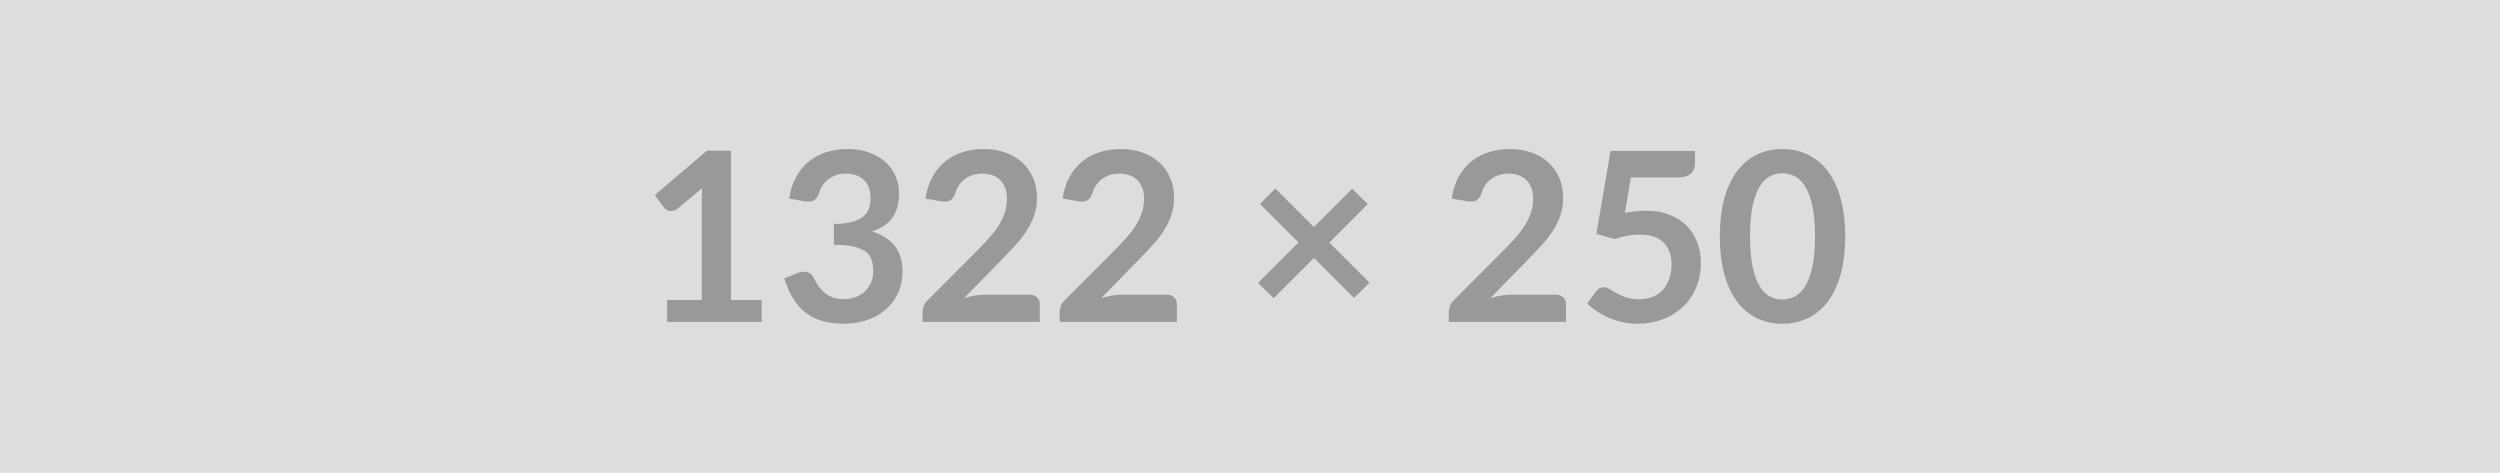
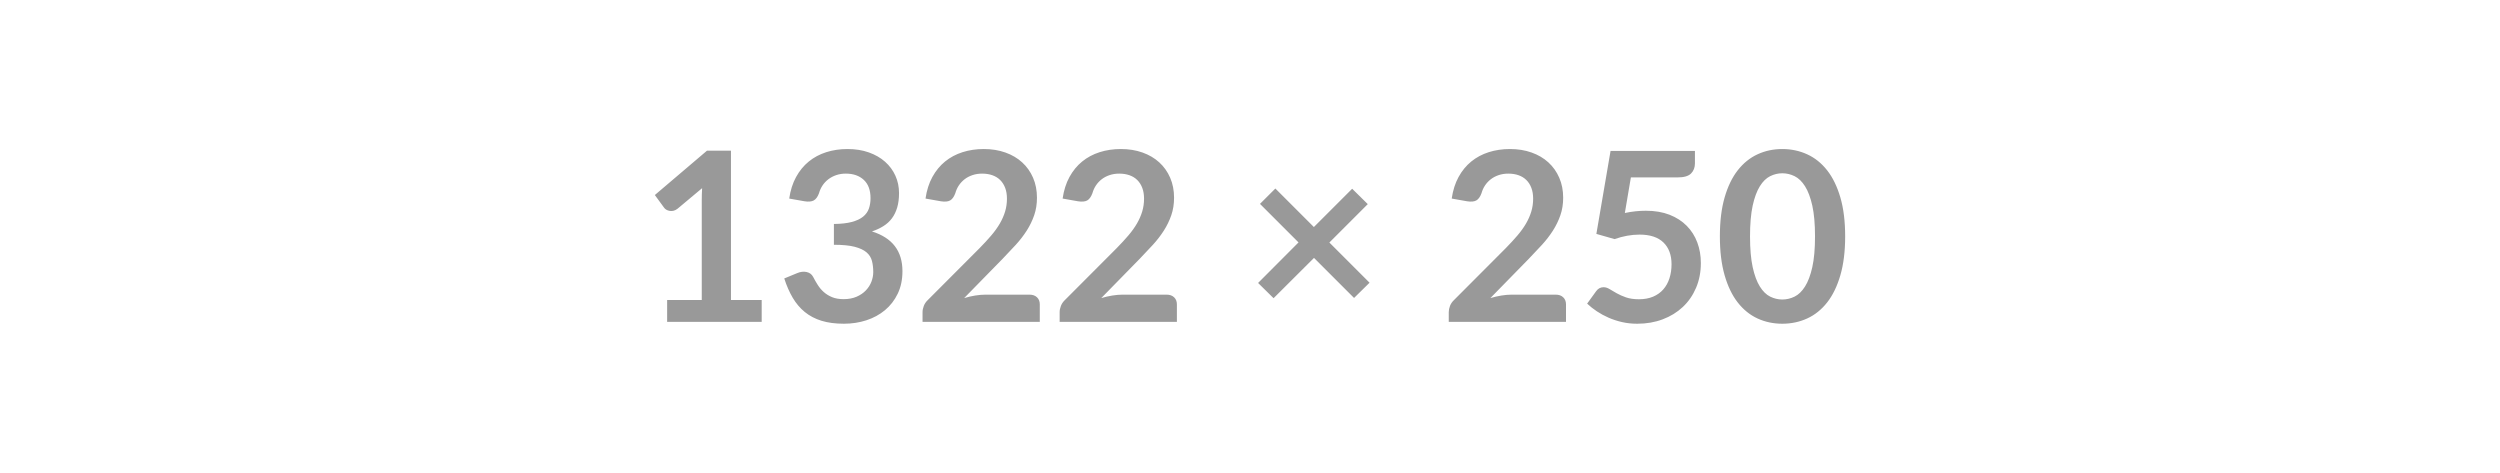
<svg xmlns="http://www.w3.org/2000/svg" width="1322" height="250" viewBox="0 0 1322 250">
-   <rect width="100%" height="100%" fill="#DDDDDD" />
  <path fill="#999999" d="M386.53 158.63h16.25v11.56h-50v-11.56h18.31v-52.69q0-3.13.19-6.44l-13 10.88q-1.12.87-2.22 1.09-1.09.22-2.06.03t-1.72-.65q-.75-.47-1.12-1.04l-4.88-6.68 27.56-23.44h12.69v78.94Zm38.94-52.19-8.13-1.44q.94-6.5 3.63-11.4 2.69-4.91 6.72-8.19 4.03-3.28 9.25-4.94 5.22-1.66 11.22-1.66 6.25 0 11.28 1.79 5.03 1.78 8.59 4.93 3.56 3.16 5.47 7.41 1.91 4.25 1.91 9.19 0 4.31-.97 7.59-.97 3.28-2.78 5.72-1.82 2.44-4.5 4.12-2.69 1.69-6.07 2.82 8.13 2.56 12.13 7.81t4 13.19q0 6.75-2.5 11.93-2.5 5.19-6.75 8.72-4.25 3.53-9.84 5.35-5.6 1.81-11.85 1.81-6.81 0-11.87-1.56-5.07-1.57-8.82-4.63-3.75-3.06-6.37-7.5-2.63-4.44-4.5-10.25l6.81-2.81q2.69-1.13 5.03-.59 2.35.53 3.41 2.53 1.12 2.18 2.47 4.31 1.34 2.12 3.22 3.78 1.87 1.66 4.4 2.69 2.53 1.03 6.03 1.03 3.94 0 6.88-1.28t4.91-3.35q1.96-2.06 2.93-4.59.97-2.53.97-5.09 0-3.25-.69-5.91-.68-2.66-2.87-4.53-2.19-1.88-6.28-2.94-4.1-1.06-10.97-1.06v-11q5.69-.06 9.44-1.06 3.75-1 5.97-2.78 2.21-1.79 3.09-4.29.87-2.5.87-5.5 0-6.37-3.56-9.68-3.56-3.32-9.5-3.32-2.75 0-5.06.79-2.31.78-4.16 2.18-1.84 1.41-3.09 3.28-1.25 1.88-1.88 4.13-1.06 2.87-2.78 3.81-1.72.94-4.84.44Zm95.75 49.37h23.19q2.5 0 3.97 1.41 1.46 1.41 1.46 3.72v9.25h-62v-5.13q0-1.56.66-3.28.66-1.72 2.09-3.09l27.44-27.5q3.44-3.5 6.16-6.69 2.72-3.19 4.53-6.31 1.81-3.13 2.78-6.34.97-3.22.97-6.79 0-3.25-.94-5.71-.94-2.47-2.65-4.16-1.72-1.69-4.13-2.53-2.41-.85-5.41-.85-2.75 0-5.09.79-2.34.78-4.16 2.18-1.81 1.41-3.06 3.28-1.25 1.88-1.87 4.13-1.07 2.87-2.75 3.81-1.69.94-4.88.44l-8.12-1.44q.93-6.5 3.62-11.4 2.69-4.91 6.72-8.19 4.03-3.28 9.25-4.94 5.22-1.66 11.22-1.66 6.25 0 11.44 1.85 5.18 1.84 8.87 5.22 3.69 3.37 5.75 8.12 2.06 4.75 2.06 10.56 0 5-1.46 9.25-1.47 4.25-3.94 8.13-2.47 3.87-5.78 7.5-3.32 3.62-6.94 7.37l-20.38 20.82q2.94-.88 5.85-1.35 2.9-.47 5.53-.47Zm72.5 0h23.19q2.5 0 3.97 1.41 1.46 1.41 1.46 3.72v9.25h-62v-5.13q0-1.56.66-3.28.66-1.72 2.09-3.09l27.44-27.5q3.44-3.5 6.16-6.69 2.72-3.19 4.53-6.31 1.81-3.13 2.78-6.34.97-3.22.97-6.79 0-3.25-.94-5.71-.94-2.47-2.65-4.16-1.72-1.69-4.13-2.53-2.41-.85-5.41-.85-2.75 0-5.09.79-2.34.78-4.16 2.18-1.81 1.41-3.06 3.28-1.25 1.88-1.87 4.13-1.07 2.87-2.75 3.81-1.69.94-4.88.44l-8.12-1.44q.93-6.5 3.62-11.4 2.69-4.91 6.72-8.19 4.03-3.28 9.25-4.94 5.22-1.66 11.22-1.66 6.25 0 11.44 1.85 5.18 1.84 8.87 5.22 3.69 3.37 5.75 8.12 2.06 4.75 2.06 10.56 0 5-1.46 9.25-1.47 4.25-3.94 8.13-2.47 3.87-5.78 7.5-3.32 3.62-6.94 7.37l-20.38 20.82q2.94-.88 5.85-1.35 2.9-.47 5.53-.47Zm130.5-6.31-8.19 8.06-21.18-21.18-21.38 21.31-8.19-8.06 21.38-21.44-20.38-20.38 8.13-8.12 20.37 20.37 20.25-20.25 8.25 8.13-20.31 20.31 21.25 21.25Zm75.25 6.31h23.19q2.5 0 3.97 1.41 1.47 1.41 1.47 3.72v9.25h-62v-5.13q0-1.56.65-3.28.66-1.72 2.1-3.09l27.43-27.5q3.44-3.5 6.16-6.69 2.72-3.19 4.53-6.31 1.81-3.13 2.78-6.34.97-3.22.97-6.79 0-3.25-.94-5.71-.93-2.47-2.65-4.16-1.72-1.69-4.13-2.53-2.4-.85-5.4-.85-2.75 0-5.1.79-2.34.78-4.15 2.18-1.82 1.41-3.07 3.28-1.25 1.88-1.87 4.13-1.06 2.87-2.75 3.81t-4.88.44l-8.12-1.44q.94-6.5 3.62-11.4 2.69-4.91 6.72-8.19 4.03-3.28 9.25-4.94 5.22-1.66 11.22-1.66 6.25 0 11.44 1.85 5.19 1.84 8.87 5.22 3.69 3.37 5.75 8.12 2.07 4.75 2.07 10.56 0 5-1.47 9.25t-3.94 8.13q-2.47 3.87-5.78 7.5-3.31 3.62-6.94 7.37l-20.37 20.82q2.93-.88 5.84-1.35 2.91-.47 5.53-.47Zm62.94-62-3.19 18.82q3-.63 5.75-.91t5.31-.28q7.13 0 12.57 2.12 5.43 2.13 9.12 5.88 3.69 3.75 5.56 8.78 1.88 5.03 1.88 10.84 0 7.19-2.53 13.13t-7.03 10.16q-4.5 4.21-10.66 6.53-6.16 2.31-13.41 2.31-4.25 0-8.06-.87-3.81-.88-7.16-2.35-3.34-1.47-6.18-3.37-2.85-1.91-5.1-4.04l4.75-6.56q1.5-2.12 3.94-2.12 1.56 0 3.19 1 1.62 1 3.72 2.18 2.09 1.19 4.93 2.19 2.85 1 6.85 1 4.25 0 7.5-1.37 3.25-1.38 5.4-3.85 2.16-2.47 3.25-5.87 1.1-3.41 1.1-7.41 0-7.37-4.28-11.53-4.28-4.16-12.66-4.16-6.44 0-13.19 2.38l-9.62-2.75 7.5-43.88h44.62v6.57q0 3.31-2.06 5.37t-7 2.06h-24.81ZM975.72 125q0 11.81-2.53 20.53t-7 14.41q-4.47 5.69-10.56 8.47-6.1 2.78-13.16 2.78-7.06 0-13.09-2.78t-10.47-8.47q-4.44-5.69-6.94-14.41-2.5-8.72-2.5-20.53 0-11.87 2.5-20.56t6.94-14.38q4.44-5.68 10.47-8.46 6.03-2.79 13.09-2.79t13.16 2.79q6.09 2.78 10.56 8.46 4.47 5.69 7 14.38 2.53 8.69 2.53 20.56Zm-15.94 0q0-9.81-1.43-16.25-1.44-6.44-3.85-10.25-2.4-3.81-5.53-5.34-3.12-1.53-6.5-1.53-3.31 0-6.41 1.53-3.09 1.53-5.46 5.34-2.38 3.81-3.79 10.25-1.4 6.44-1.4 16.25 0 9.81 1.4 16.25 1.41 6.44 3.79 10.25 2.37 3.81 5.46 5.35 3.1 1.53 6.41 1.53 3.38 0 6.5-1.53 3.13-1.54 5.53-5.35 2.41-3.81 3.85-10.25 1.43-6.44 1.43-16.25Z" />
</svg>